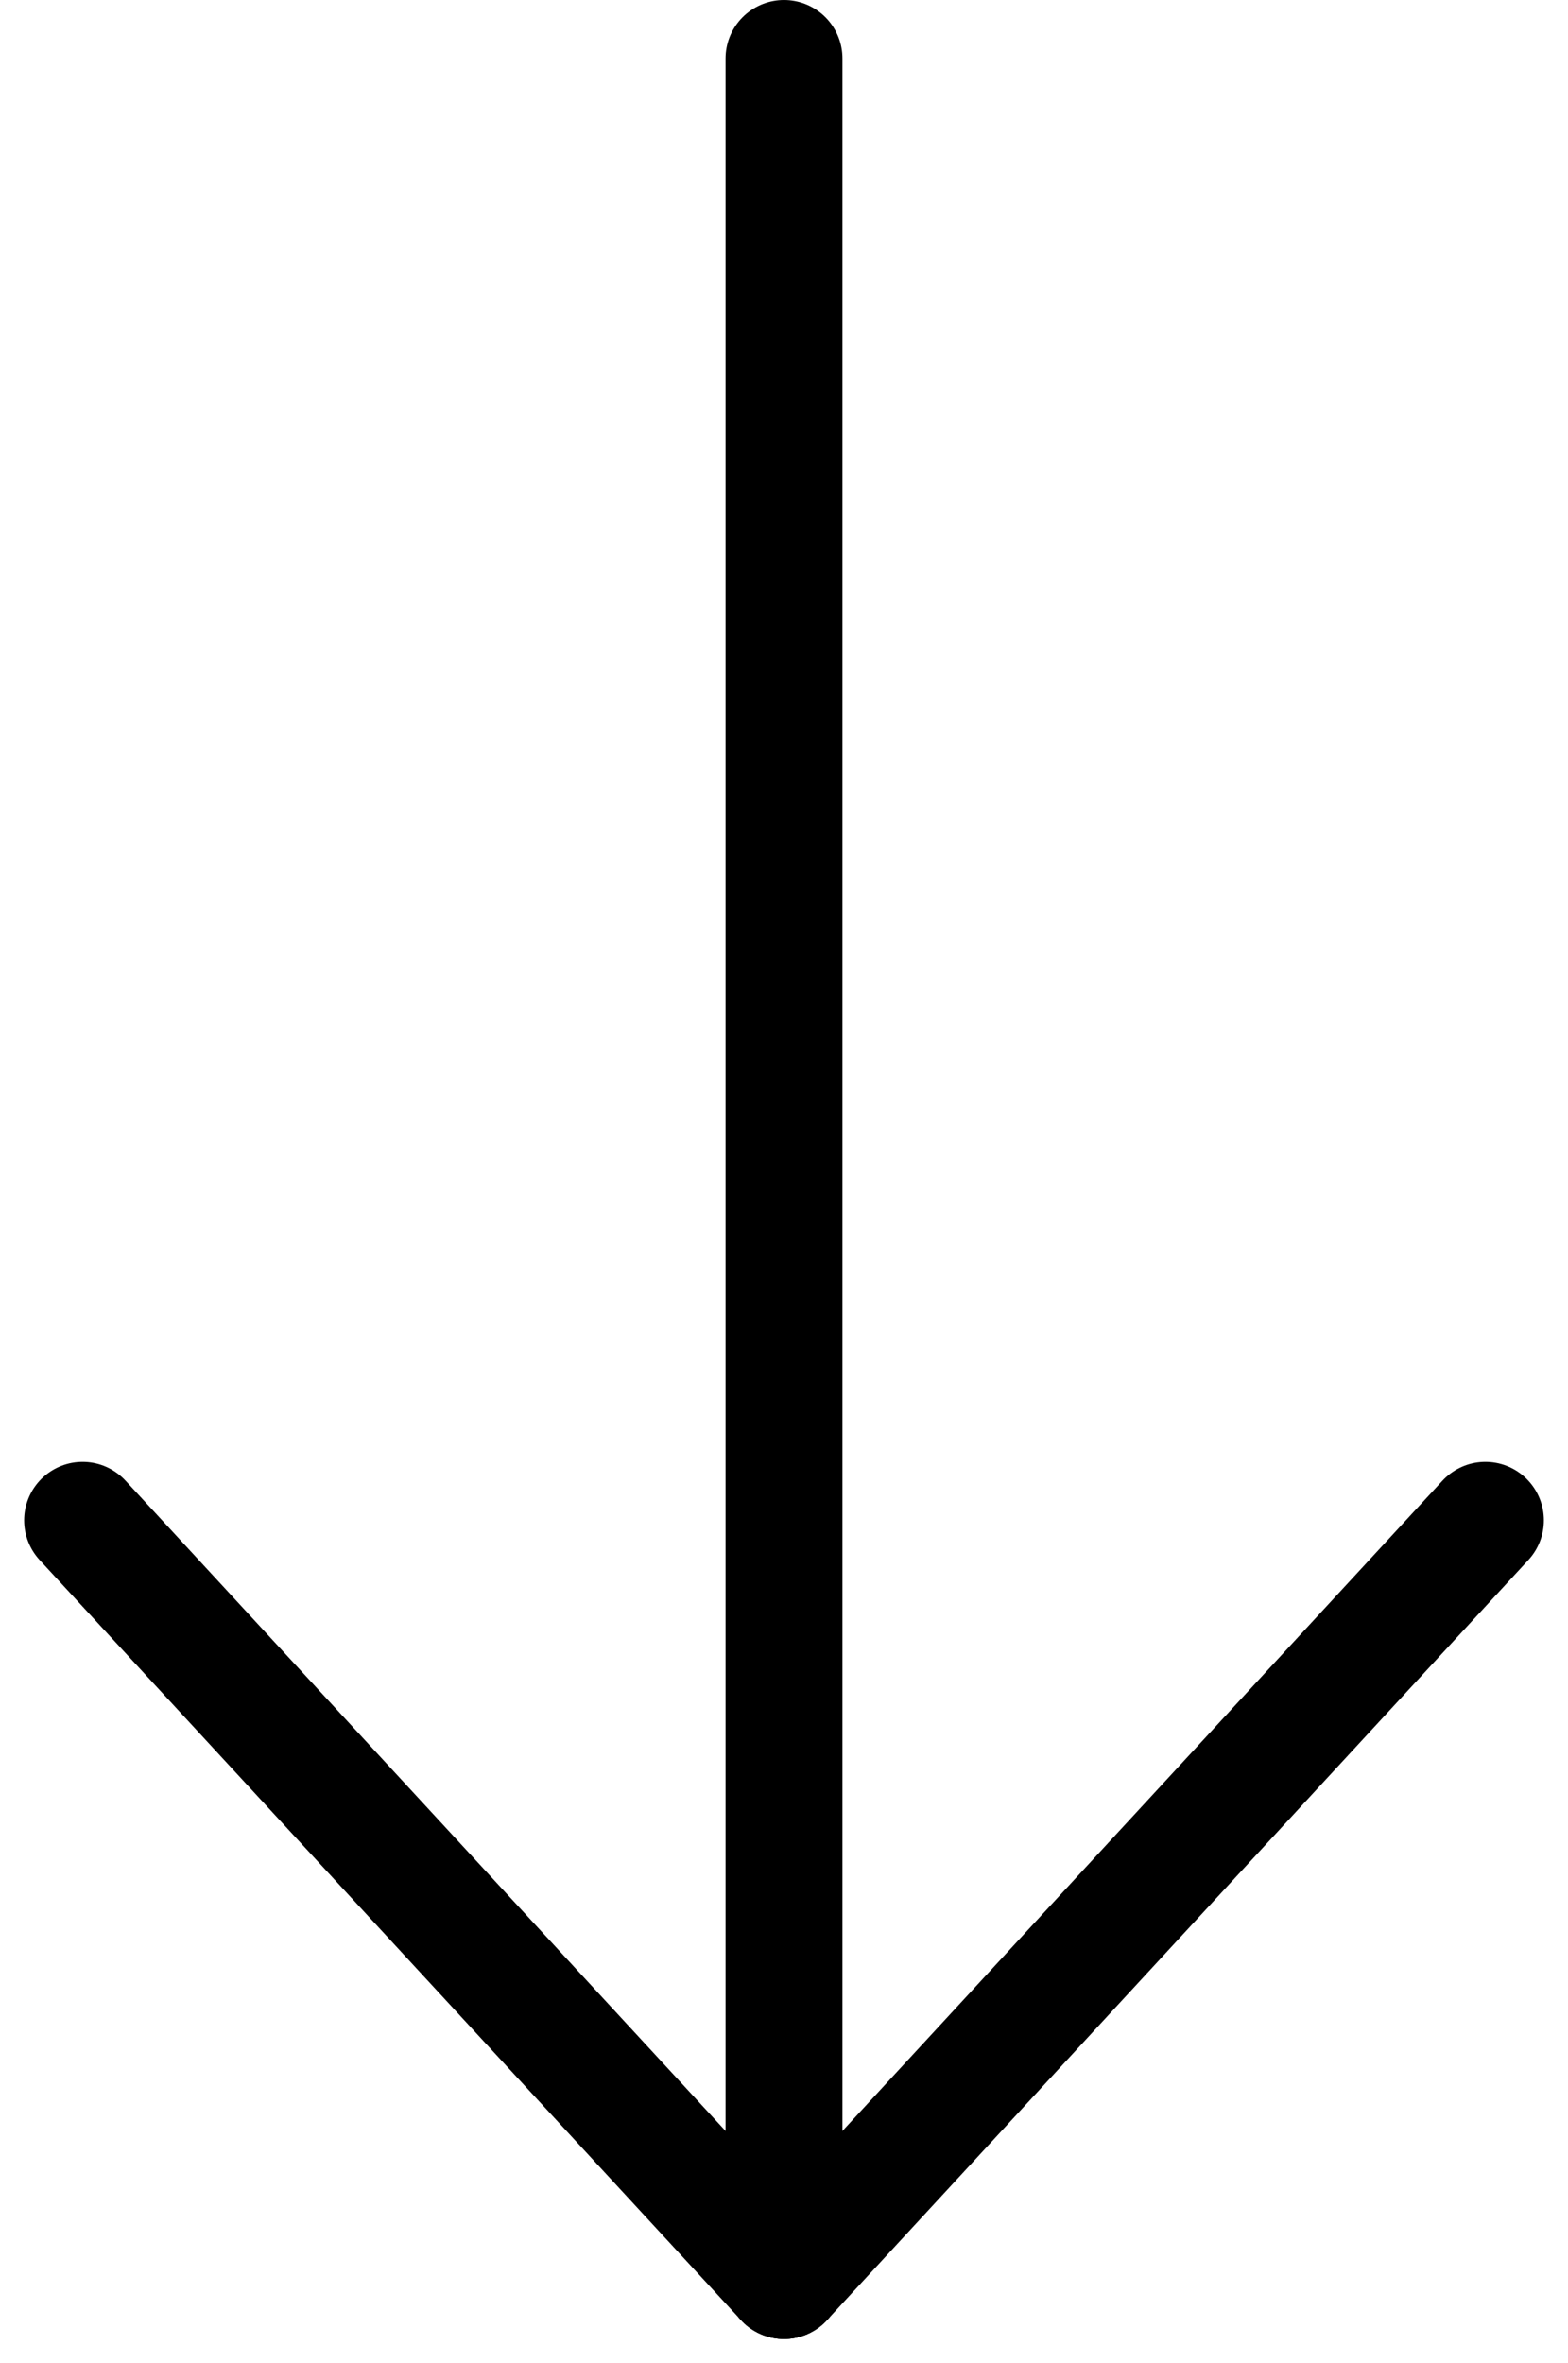
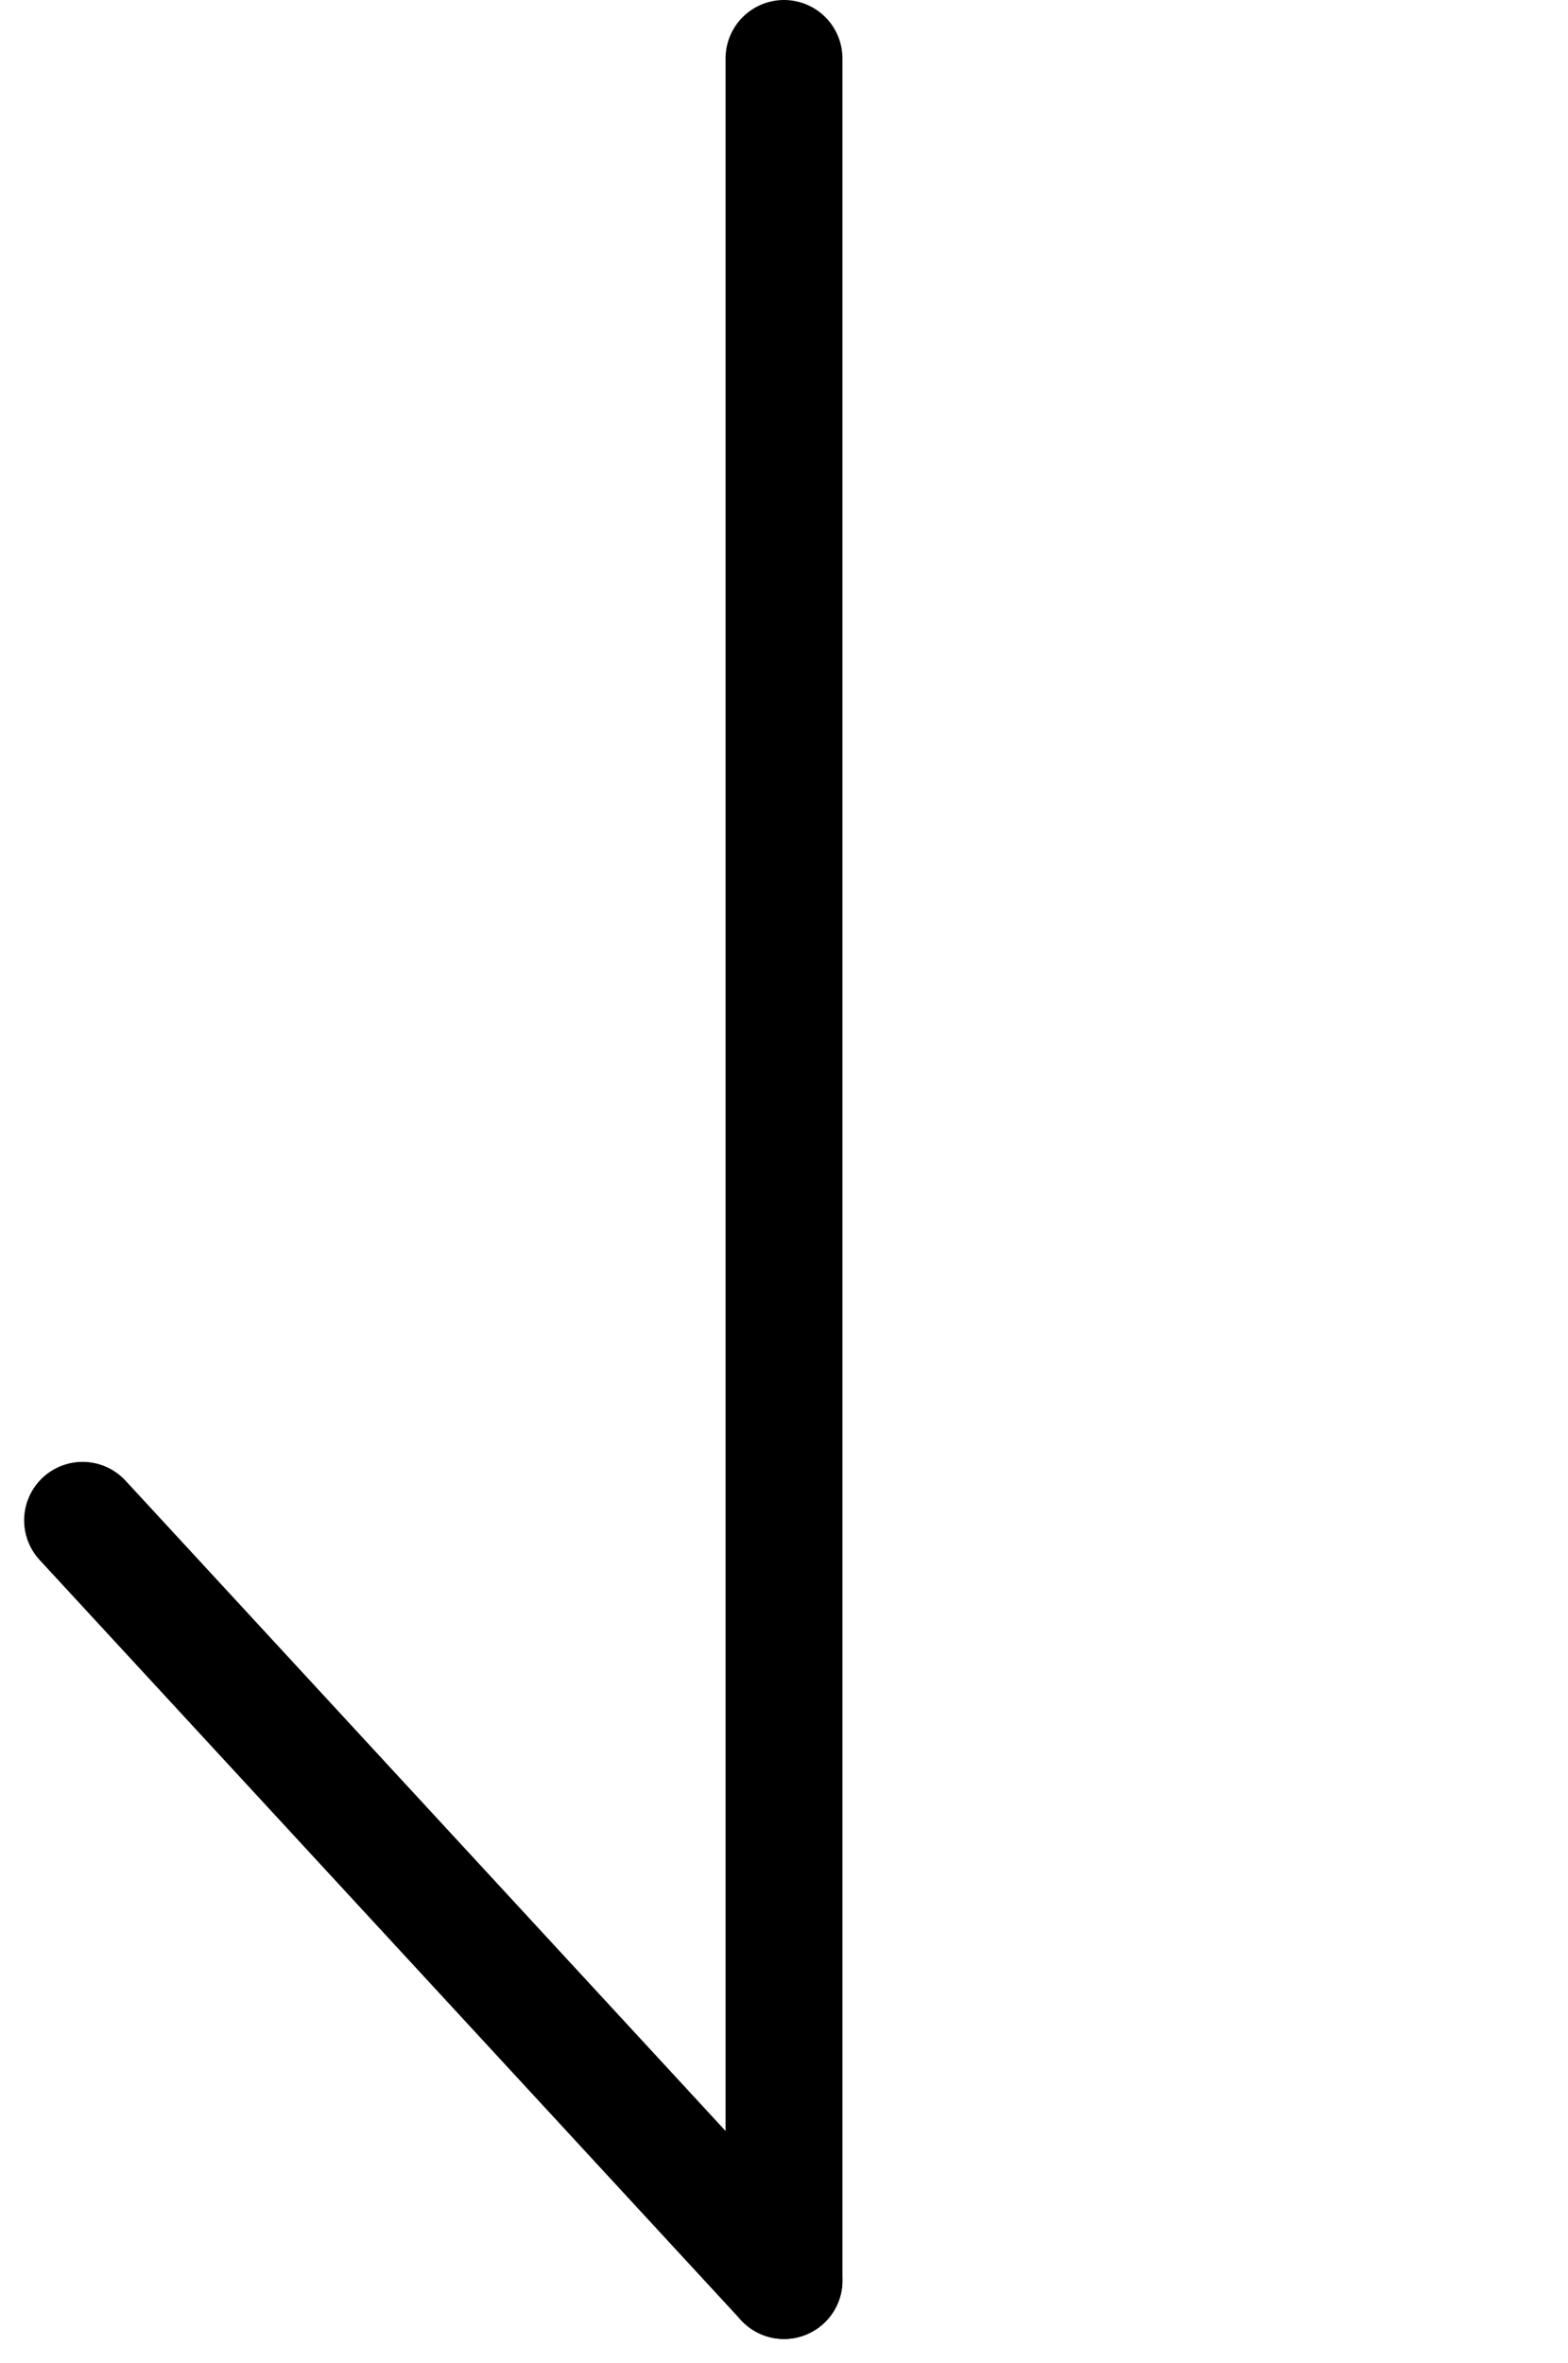
<svg xmlns="http://www.w3.org/2000/svg" width="26.826" height="40.413" viewBox="0 0 26.826 40.413">
  <g id="그룹_20432" data-name="그룹 20432" transform="translate(-472.587 -937)">
-     <line id="선_91" data-name="선 91" x1="12" y2="13" transform="translate(486 963)" fill="none" stroke="#000" stroke-linecap="round" stroke-width="2" />
    <line id="선_90" data-name="선 90" x2="12" y2="13" transform="translate(474 963)" fill="none" stroke="#000" stroke-linecap="round" stroke-width="2" />
    <line id="선_92" data-name="선 92" y2="38" transform="translate(486 938)" fill="none" stroke="#000" stroke-linecap="round" stroke-width="2" />
  </g>
</svg>